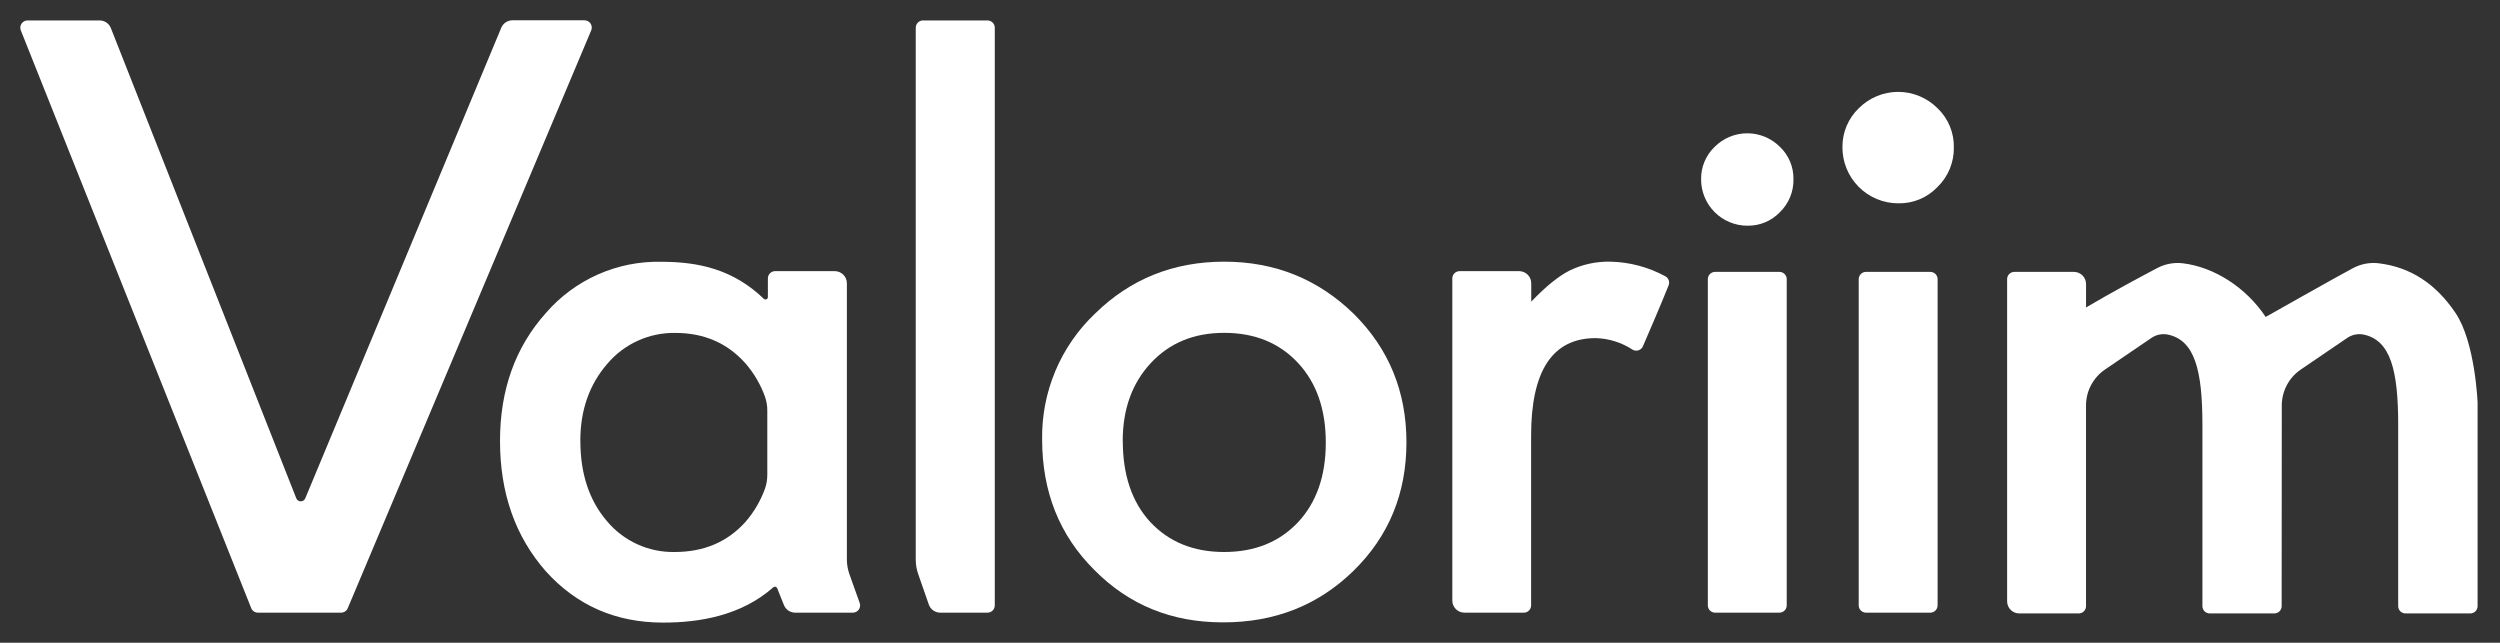
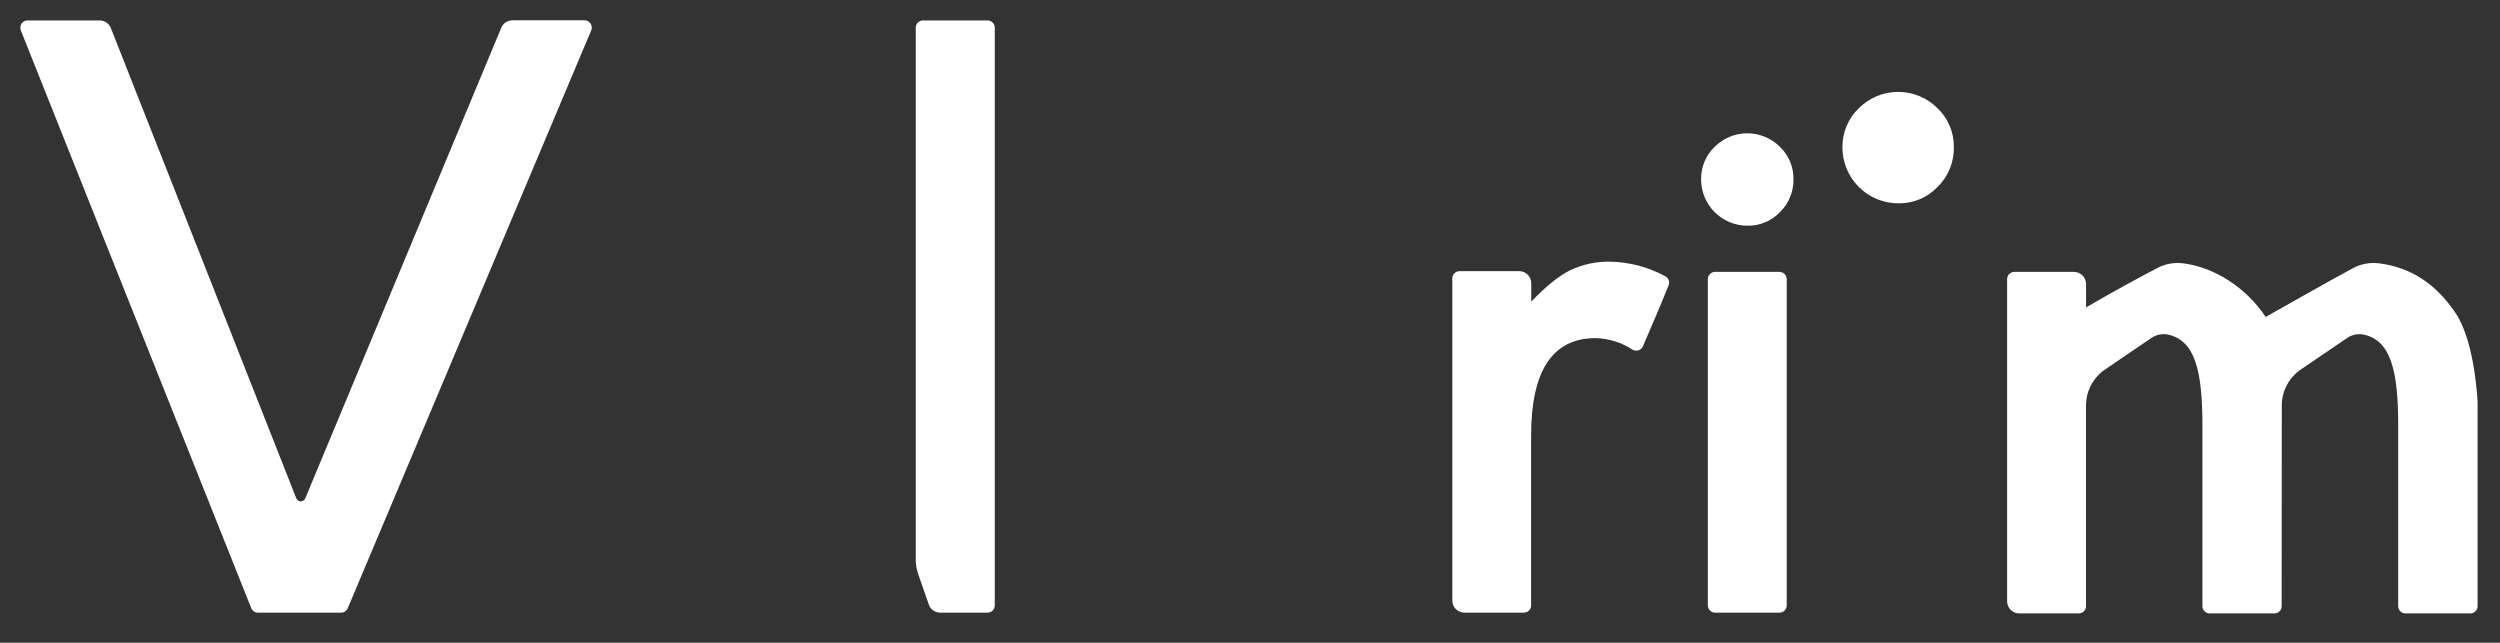
<svg xmlns="http://www.w3.org/2000/svg" width="739" height="190" viewBox="0 0 739 190" fill="none">
  <rect x="0" y="0" width="739" height="190" fill="#333333" stroke="none" />
-   <path d="M308.055 129.9C307.943 122.952 309.277 116.056 311.971 109.651C314.665 103.245 318.661 97.47 323.705 92.69C334.132 82.47 346.845 77.357 361.845 77.35C376.845 77.343 389.629 82.493 400.195 92.8C410.555 103.093 415.739 115.737 415.745 130.73C415.745 145.857 410.529 158.523 400.095 168.73C389.662 178.937 376.772 184.017 361.425 183.97C346.299 183.97 333.632 178.787 323.425 168.42C313.179 158.207 308.055 145.367 308.055 129.9ZM331.895 130.32C331.895 140.4 334.589 148.38 339.975 154.26C345.509 160.2 352.799 163.17 361.845 163.17C370.892 163.17 378.182 160.233 383.715 154.36C389.175 148.487 391.905 140.643 391.905 130.83C391.905 121.017 389.175 113.177 383.715 107.31C378.188 101.357 370.899 98.383 361.845 98.39C352.939 98.39 345.719 101.363 340.185 107.31C334.652 113.257 331.882 120.927 331.875 130.32H331.895Z" fill="white" />
  <path d="M32.775 8.31L87.585 147.31C87.692 147.574 87.876 147.8 88.112 147.958C88.347 148.117 88.626 148.202 88.91 148.202C89.195 148.202 89.473 148.117 89.709 147.958C89.945 147.8 90.128 147.574 90.235 147.31L148.175 8.2C148.447 7.549 148.906 6.993 149.493 6.601C150.08 6.21 150.77 6.001 151.475 6H172.755C173.113 5.996 173.467 6.081 173.784 6.248C174.101 6.416 174.371 6.659 174.569 6.957C174.768 7.255 174.889 7.598 174.922 7.955C174.954 8.312 174.897 8.671 174.755 9L102.795 179.79C102.631 180.184 102.353 180.519 101.996 180.752C101.64 180.986 101.221 181.107 100.795 181.1H76.255C75.824 181.104 75.403 180.977 75.046 180.736C74.689 180.495 74.413 180.151 74.255 179.75L6.155 8.98C6.024 8.654 5.975 8.301 6.012 7.951C6.05 7.602 6.173 7.267 6.371 6.976C6.568 6.686 6.835 6.448 7.146 6.285C7.457 6.122 7.804 6.038 8.155 6.04H29.455C30.172 6.043 30.872 6.26 31.464 6.665C32.056 7.07 32.513 7.643 32.775 8.31V8.31Z" fill="white" />
-   <path d="M229.055 80.15H246.755C247.705 80.15 248.615 80.527 249.287 81.198C249.958 81.87 250.335 82.781 250.335 83.73V165.36C250.334 166.835 250.585 168.299 251.075 169.69L254.125 178.24C254.24 178.562 254.276 178.906 254.231 179.245C254.185 179.584 254.059 179.906 253.864 180.186C253.668 180.466 253.408 180.695 253.105 180.854C252.803 181.013 252.467 181.098 252.125 181.1H235.055C234.343 181.101 233.646 180.889 233.055 180.492C232.463 180.095 232.004 179.53 231.735 178.87L229.735 173.87C229.691 173.763 229.622 173.668 229.534 173.593C229.446 173.519 229.341 173.466 229.228 173.441C229.115 173.415 228.998 173.417 228.886 173.447C228.774 173.476 228.671 173.532 228.585 173.61C219.085 182.01 206.765 184.04 195.995 184.04C182.035 184.04 170.495 178.993 161.375 168.9C152.322 158.613 147.799 145.763 147.805 130.35C147.805 115.21 152.329 102.597 161.375 92.51C165.585 87.647 170.813 83.771 176.689 81.156C182.565 78.541 188.945 77.252 195.375 77.38C206.615 77.38 216.755 79.65 225.785 88.33C225.886 88.426 226.013 88.491 226.151 88.515C226.288 88.54 226.429 88.523 226.558 88.468C226.686 88.412 226.794 88.32 226.87 88.203C226.946 88.086 226.986 87.95 226.985 87.81V82.3C226.985 81.743 227.2 81.208 227.586 80.807C227.972 80.406 228.499 80.171 229.055 80.15V80.15ZM171.555 130.32C171.555 139.987 174.149 147.863 179.335 153.95C181.777 156.901 184.854 159.263 188.336 160.859C191.818 162.456 195.615 163.246 199.445 163.17C208.072 163.17 215.049 160.2 220.375 154.26C222.86 151.391 224.801 148.094 226.105 144.53C226.586 143.172 226.826 141.741 226.815 140.3C226.815 135.66 226.815 126.3 226.815 121.41C226.826 119.973 226.586 118.545 226.105 117.19C224.805 113.605 222.856 110.29 220.355 107.41C215.022 101.41 208.112 98.41 199.625 98.41C195.809 98.347 192.025 99.132 188.549 100.709C185.073 102.286 181.991 104.616 179.525 107.53C174.199 113.67 171.539 121.267 171.545 130.32H171.555Z" fill="white" />
  <path d="M431.455 80.15H449.055C450.005 80.15 450.915 80.527 451.587 81.199C452.258 81.87 452.635 82.781 452.635 83.73V89.17C456.915 84.683 460.715 81.607 464.035 79.94C467.774 78.141 471.887 77.254 476.035 77.35C481.701 77.469 487.256 78.943 492.235 81.65C492.71 81.895 493.076 82.309 493.261 82.811C493.446 83.312 493.437 83.865 493.235 84.36C491.095 89.73 487.415 98.28 485.645 102.36C485.525 102.64 485.347 102.892 485.122 103.098C484.898 103.304 484.632 103.459 484.342 103.554C484.052 103.648 483.746 103.68 483.443 103.647C483.14 103.613 482.847 103.516 482.585 103.36C479.335 101.227 475.552 100.045 471.665 99.95C458.952 99.95 452.595 109.553 452.595 128.76V178.96C452.595 179.242 452.54 179.521 452.431 179.781C452.323 180.042 452.165 180.278 451.965 180.477C451.765 180.676 451.528 180.833 451.267 180.94C451.006 181.047 450.727 181.101 450.445 181.1H432.885C432.416 181.101 431.95 181.01 431.516 180.831C431.082 180.652 430.687 180.39 430.354 180.058C430.022 179.726 429.758 179.332 429.578 178.899C429.398 178.465 429.305 178 429.305 177.53V82.3C429.305 81.73 429.532 81.183 429.935 80.78C430.338 80.377 430.885 80.15 431.455 80.15V80.15Z" fill="white" />
  <path d="M294.055 8.19V178.96C294.055 179.242 293.999 179.521 293.891 179.781C293.783 180.042 293.625 180.278 293.425 180.477C293.225 180.676 292.988 180.833 292.727 180.94C292.466 181.047 292.187 181.101 291.905 181.1H277.935C277.192 181.1 276.468 180.869 275.862 180.439C275.257 180.009 274.8 179.401 274.555 178.7L271.405 169.65C270.936 168.289 270.696 166.86 270.695 165.42V8.19C270.695 7.62 270.922 7.073 271.325 6.67C271.728 6.267 272.275 6.04 272.845 6.04H291.845C292.133 6.032 292.419 6.082 292.686 6.186C292.954 6.291 293.198 6.448 293.404 6.648C293.61 6.849 293.774 7.088 293.886 7.353C293.998 7.618 294.055 7.903 294.055 8.19V8.19Z" fill="white" />
  <path d="M674.455 179.18C674.455 179.749 674.23 180.294 673.829 180.697C673.428 181.1 672.884 181.328 672.315 181.33H653.175C652.607 181.328 652.062 181.1 651.661 180.697C651.26 180.294 651.035 179.749 651.035 179.18V125.56C651.035 109.45 648.765 100.56 640.815 98.9C639.979 98.732 639.118 98.734 638.283 98.906C637.448 99.078 636.657 99.416 635.955 99.9L622.255 109.22C620.521 110.4 619.101 111.987 618.12 113.841C617.138 115.696 616.625 117.762 616.625 119.86V179.18C616.625 179.75 616.399 180.297 615.996 180.7C615.592 181.104 615.045 181.33 614.475 181.33H596.875C595.927 181.328 595.019 180.949 594.35 180.278C593.681 179.607 593.305 178.698 593.305 177.75V82.52C593.304 82.238 593.358 81.959 593.465 81.698C593.572 81.437 593.73 81.2 593.928 81.001C594.127 80.801 594.364 80.642 594.624 80.534C594.884 80.426 595.163 80.37 595.445 80.37H613.055C614.005 80.37 614.915 80.747 615.587 81.419C616.258 82.09 616.635 83.001 616.635 83.95V90.88C624.705 86.13 633.245 81.57 637.715 79.22C640.008 78.015 642.611 77.527 645.185 77.82C654.575 78.94 663.965 85.02 669.735 93.69C669.735 93.69 691.145 81.57 695.625 79.22C697.918 78.014 700.521 77.526 703.095 77.82C712.485 78.94 719.985 83.82 725.845 92.5C731.705 101.18 732.375 119.01 732.375 119.01V179.18C732.375 179.75 732.149 180.297 731.746 180.7C731.342 181.104 730.795 181.33 730.225 181.33H711.055C710.485 181.33 709.938 181.104 709.535 180.7C709.132 180.297 708.905 179.75 708.905 179.18V125.56C708.905 109.45 706.635 100.56 698.685 98.9C697.849 98.733 696.989 98.735 696.154 98.907C695.319 99.079 694.527 99.416 693.825 99.9L680.135 109.22C678.398 110.398 676.975 111.984 675.992 113.839C675.008 115.693 674.495 117.761 674.495 119.86L674.455 179.18Z" fill="white" />
  <path d="M516.545 66.71C518.335 66.746 520.113 66.408 521.766 65.719C523.418 65.031 524.91 64.006 526.145 62.71C527.44 61.453 528.463 59.943 529.151 58.275C529.839 56.606 530.178 54.815 530.145 53.01C530.183 51.22 529.847 49.441 529.158 47.788C528.469 46.135 527.443 44.644 526.145 43.41C524.88 42.14 523.376 41.132 521.72 40.444C520.064 39.756 518.288 39.402 516.495 39.402C514.702 39.402 512.926 39.756 511.27 40.444C509.614 41.132 508.111 42.14 506.845 43.41C505.565 44.638 504.549 46.116 503.861 47.751C503.173 49.387 502.828 51.146 502.845 52.92C502.831 54.729 503.175 56.522 503.857 58.197C504.54 59.872 505.548 61.395 506.823 62.679C508.098 63.962 509.614 64.98 511.285 65.673C512.955 66.367 514.746 66.723 516.555 66.72L516.545 66.71Z" fill="white" />
  <path d="M572.725 31.99C571.2 30.459 569.387 29.245 567.392 28.416C565.396 27.588 563.256 27.161 561.095 27.161C558.934 27.161 556.795 27.588 554.799 28.416C552.803 29.245 550.991 30.459 549.465 31.99C547.92 33.471 546.693 35.253 545.861 37.225C545.028 39.197 544.608 41.319 544.625 43.46C544.608 45.641 545.023 47.803 545.846 49.823C546.67 51.842 547.885 53.678 549.422 55.226C550.959 56.773 552.787 58 554.801 58.837C556.815 59.673 558.974 60.103 561.155 60.1C563.313 60.143 565.457 59.735 567.449 58.904C569.441 58.072 571.238 56.834 572.725 55.27C574.286 53.755 575.52 51.935 576.35 49.925C577.181 47.914 577.591 45.755 577.555 43.58C577.599 41.419 577.192 39.272 576.36 37.277C575.529 35.281 574.291 33.481 572.725 31.99V31.99Z" fill="white" />
-   <path d="M570.605 80.37H551.585C550.398 80.37 549.435 81.333 549.435 82.52V178.95C549.435 180.138 550.398 181.1 551.585 181.1H570.605C571.792 181.1 572.755 180.138 572.755 178.95V82.52C572.755 81.333 571.792 80.37 570.605 80.37Z" fill="white" />
  <path d="M526.005 80.37H506.985C505.798 80.37 504.835 81.333 504.835 82.52V178.95C504.835 180.138 505.798 181.1 506.985 181.1H526.005C527.193 181.1 528.155 180.138 528.155 178.95V82.52C528.155 81.333 527.193 80.37 526.005 80.37Z" fill="white" />
</svg>